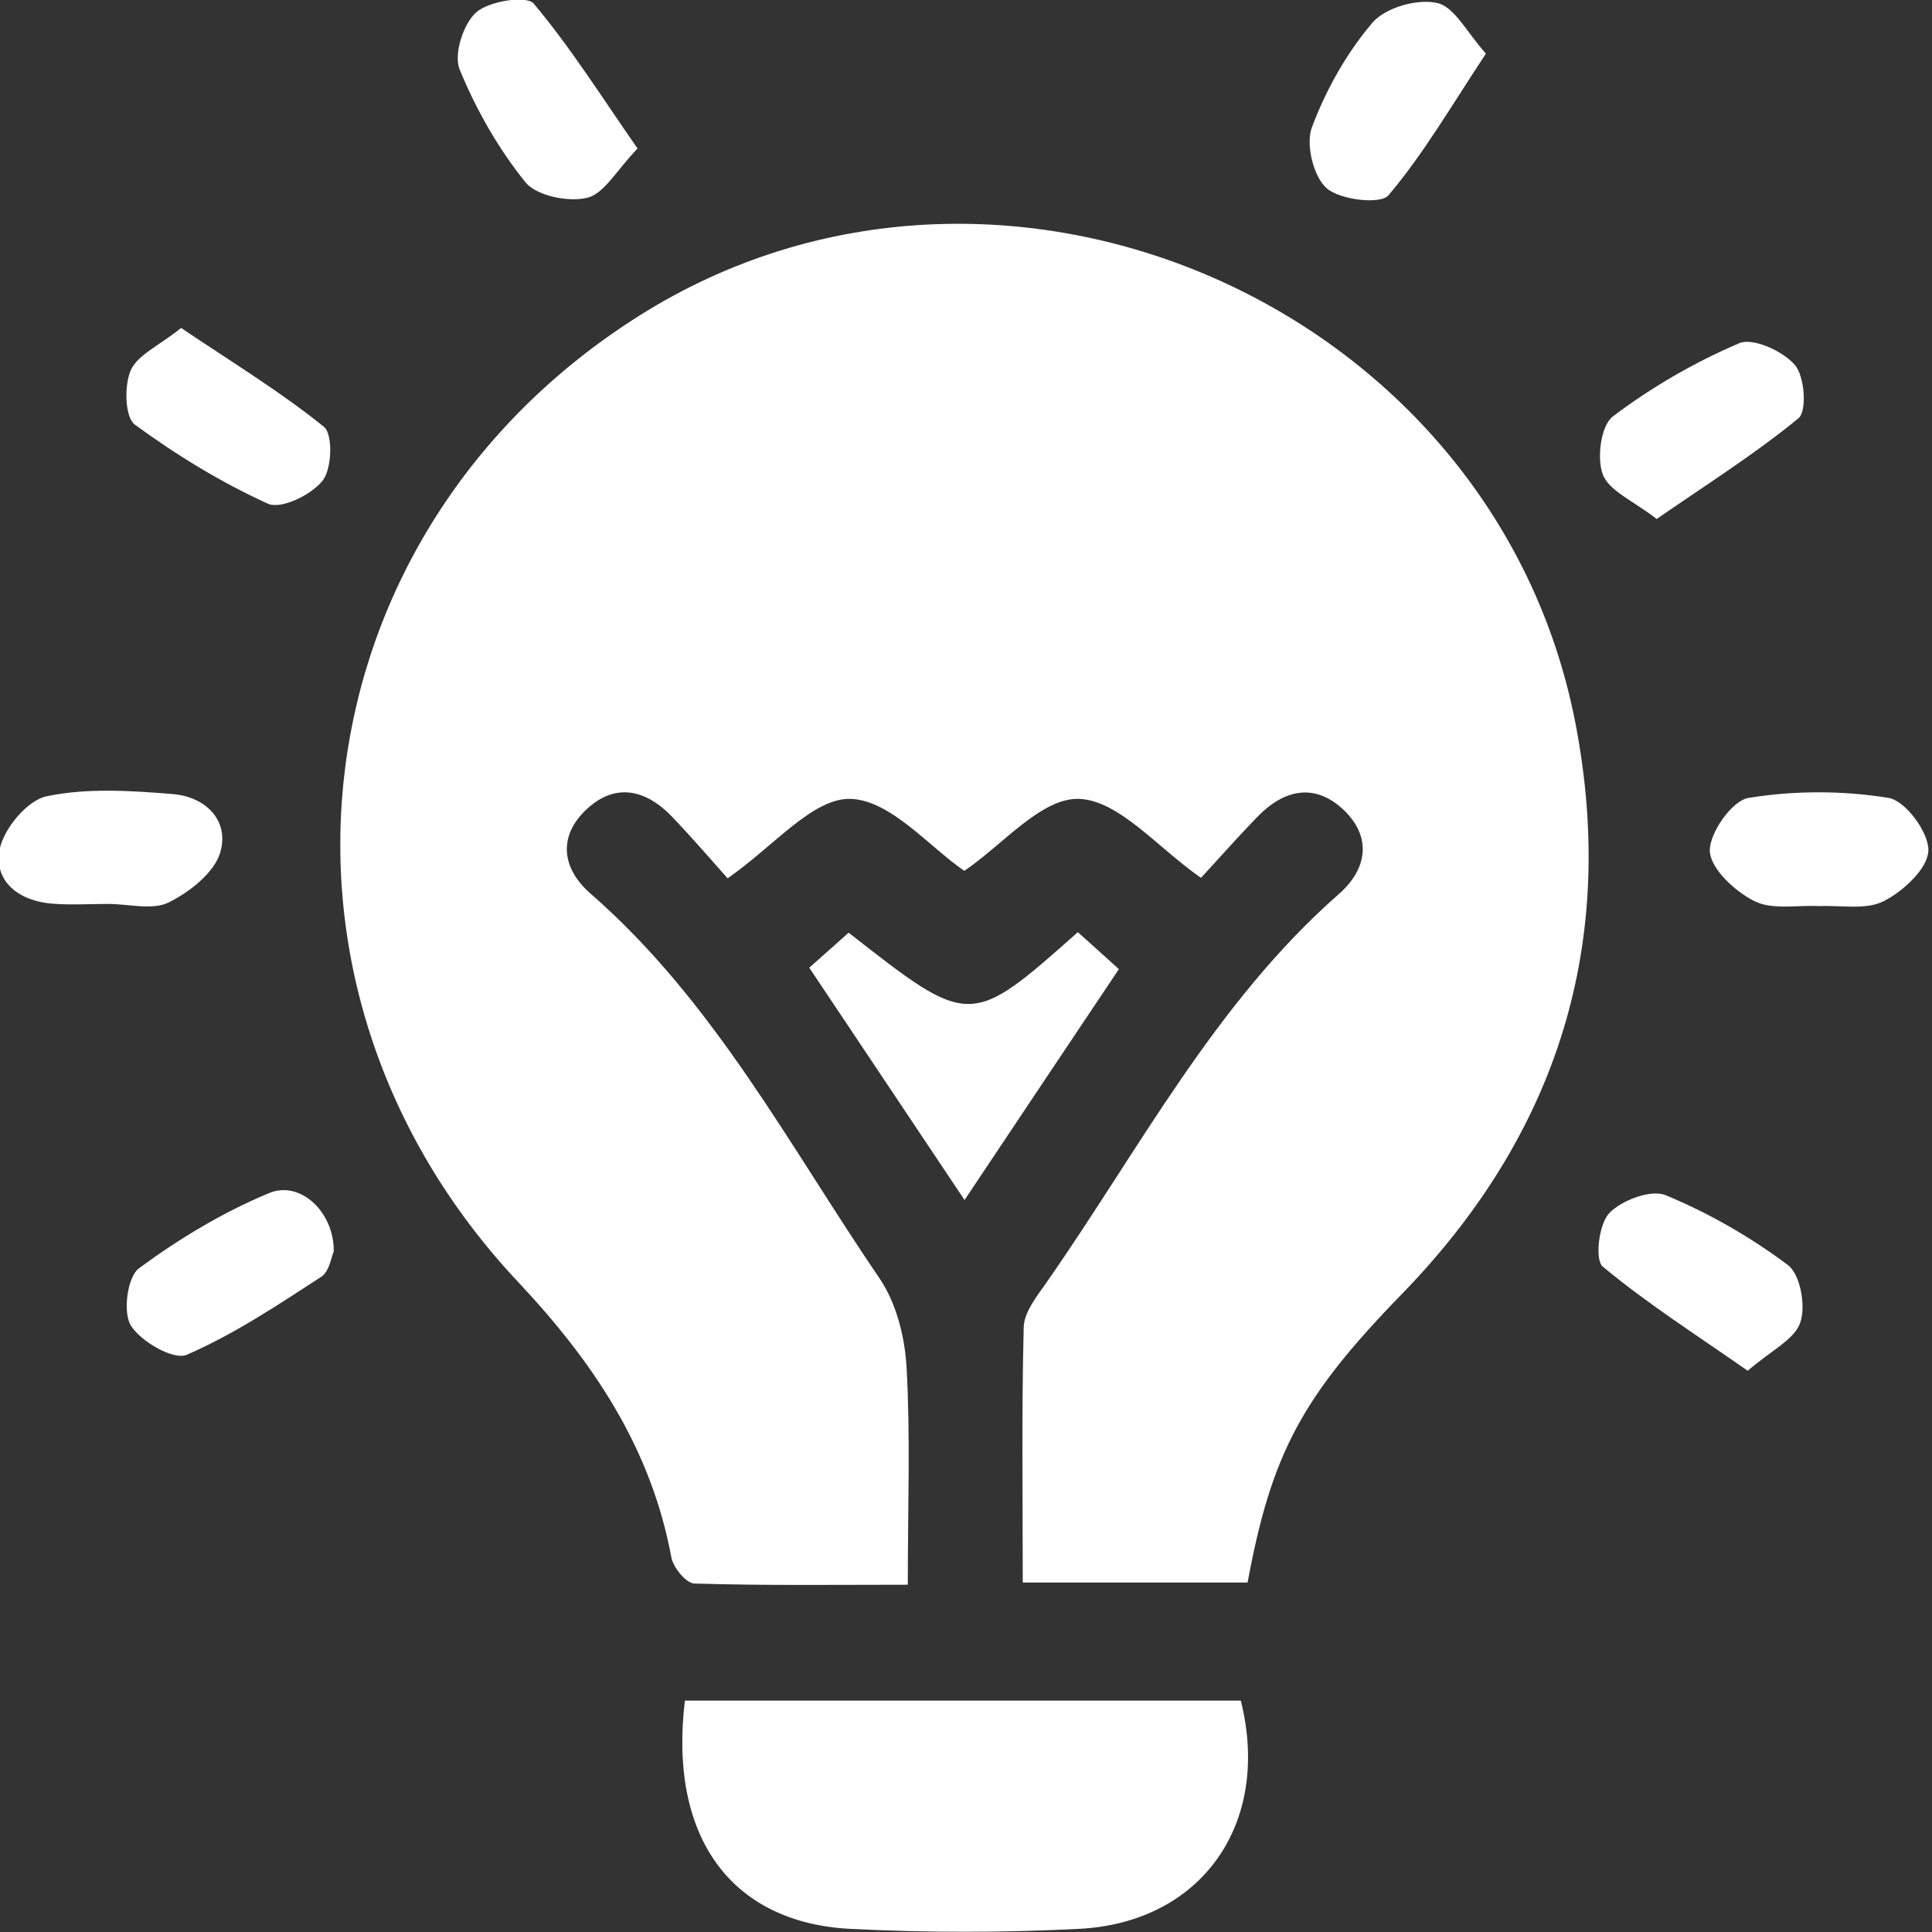
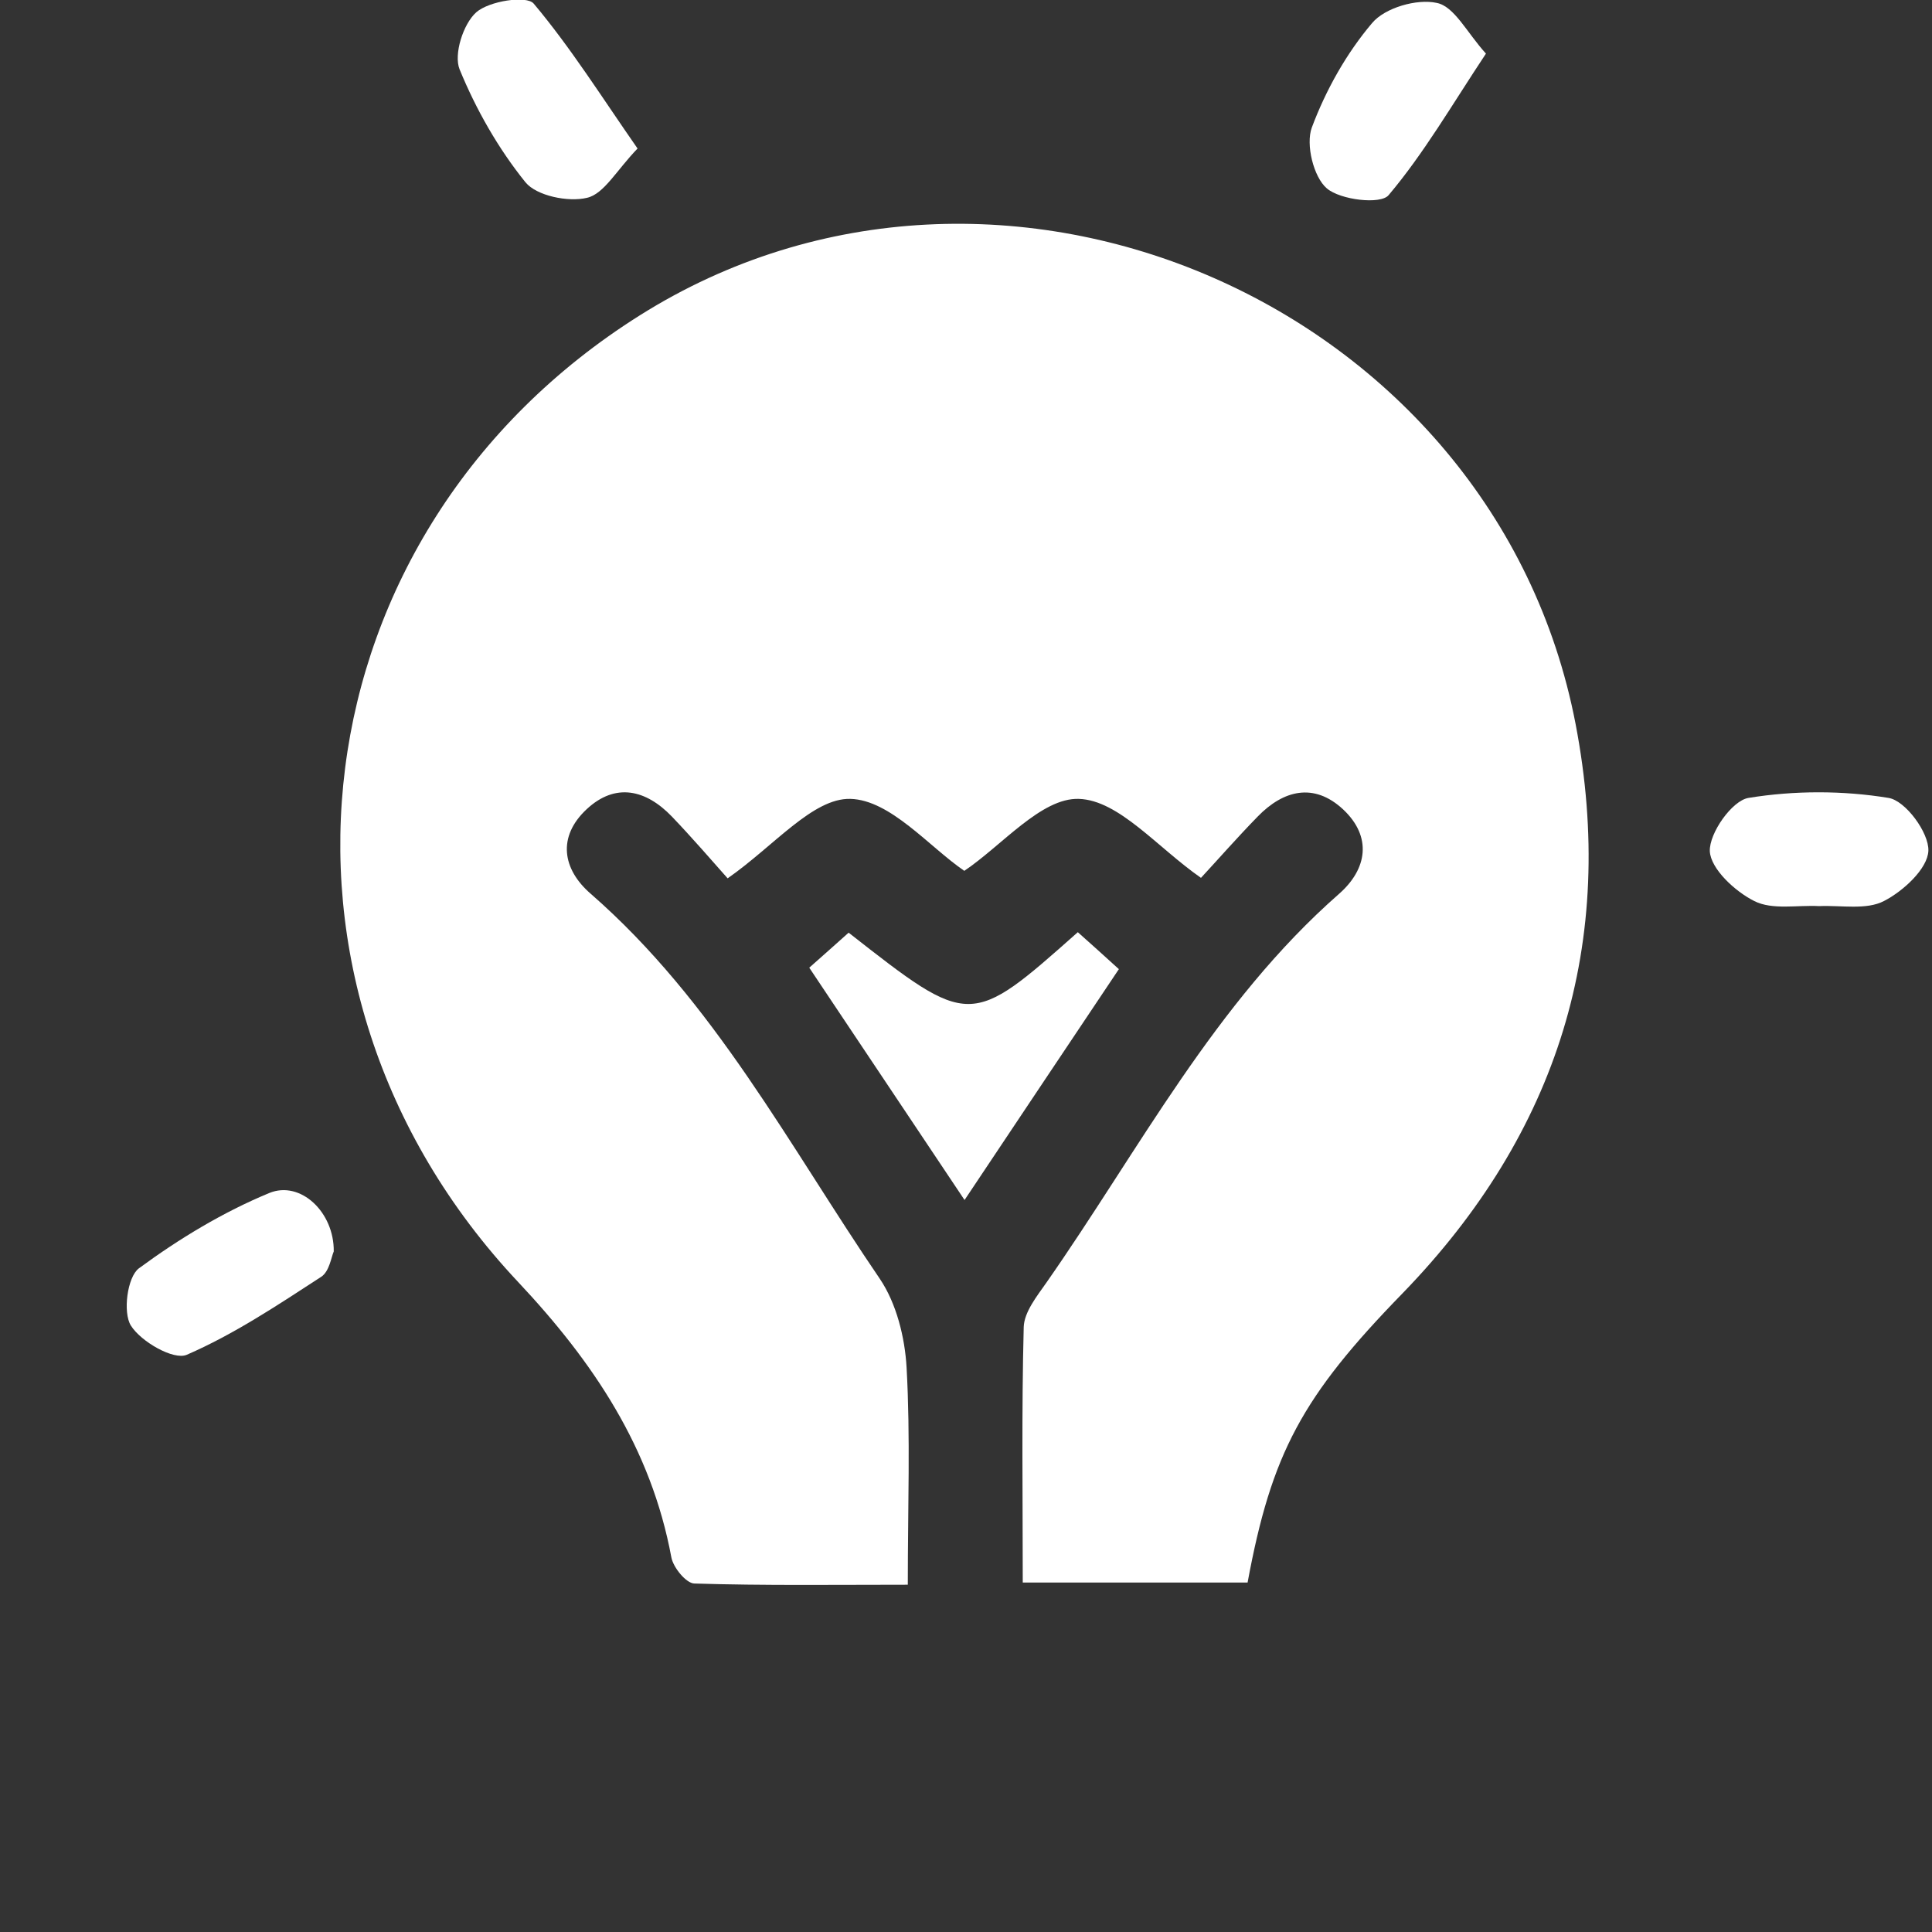
<svg xmlns="http://www.w3.org/2000/svg" version="1.1" id="Layer_1" x="0px" y="0px" viewBox="0 0 800 800" style="enable-background:new 0 0 800 800;" xml:space="preserve">
  <rect x="0" y="0" width="800" height="800" fill="#333333" stroke="none" />
  <style type="text/css">
	.st0{fill:#FFFFFF;}
</style>
  <g id="XMLID_1184_">
    <path id="XMLID_1793_" class="st0" d="M516.6,655.3c-31.1,0-61,0-93.1,0c0-36-0.5-70.9,0.4-105.8c0.2-6.2,5.4-12.7,9.4-18.4   c38.5-55.1,69.6-115.7,121.2-161c11.6-10.2,13.8-23.6,1.6-35c-12-11.1-24.6-8-35.3,3c-8.3,8.5-16.2,17.5-23.5,25.4   c-18.1-12.6-34-32.2-50.6-32.7c-15.5-0.5-31.7,19.2-47.4,29.8c-14.5-9.9-30.6-29.4-47.2-29.8c-15.5-0.4-31.6,19.5-50.8,32.9   c-6.4-7.2-14.5-16.6-23.1-25.6c-10.7-11.1-23.3-14.2-35.3-3c-12.2,11.4-10,24.8,1.6,34.9c51.3,44.7,82.3,104.5,119.8,159.5   c6.9,10.2,10.4,24.3,11.1,36.8c1.6,28.7,0.5,57.5,0.5,89.9c-30.1,0-59.3,0.4-88.4-0.5c-3.4-0.1-8.7-6.6-9.5-10.8   c-8.4-45.3-32.3-80.9-63.5-114.1c-115.9-123.4-91.8-310.7,50.4-400.2c148.9-93.8,354-4.7,387.5,169.1   c17.4,90.6-7.3,169.5-71.6,235.8C539.1,578.3,526.5,601.8,516.6,655.3z" />
-     <path id="XMLID_1792_" class="st0" d="M283.6,704.2c77.7,0,154.1,0,230.2,0c12.7,50.8-16.1,91.9-67,94.5c-31.5,1.6-63.3,1.6-94.8,0   C302.5,796.1,276.8,760.4,283.6,704.2z" />
    <path id="XMLID_1791_" class="st0" d="M463.3,401.3c-21.7,32.4-41.8,62.5-63.9,95.6c-21.9-32.7-42.2-63.2-64.3-96.2   c5.6-5,11.1-9.8,16.3-14.5c50.3,39.4,50.3,39.4,94.9-0.2C451.5,390.6,456.9,395.5,463.3,401.3z" />
-     <path id="XMLID_1767_" class="st0" d="M75,135.8c20.9,14.1,41,26.3,59.1,40.9c3.8,3,3.4,17.4-0.5,22.3c-4.6,5.9-17.2,12-22.6,9.6   c-19.4-8.8-38-20.2-55.2-32.8c-4.1-3.1-4.4-16.1-1.7-22.4C57,146.9,65.8,143.2,75,135.8z" />
-     <path id="XMLID_1766_" class="st0" d="M686,214.9c-9.8-7.6-19.7-11.6-22.3-18.4c-2.6-6.8-0.8-20.4,4.2-24.1   c16-12.1,33.8-22.4,52.3-30.3c5.7-2.4,18.1,3.3,23,9c4.1,4.7,5.1,19.1,1.5,22.1C726.7,188,706.8,200.5,686,214.9z" />
    <path id="XMLID_1765_" class="st0" d="M138.2,518.2c-1,2.2-1.8,8.3-5.2,10.5C115,540.4,96.9,552.5,77.3,561   c-5.4,2.3-18.9-5.4-23.1-12.1c-3.4-5.4-1.5-20.1,3.3-23.7c16.7-12.3,34.9-23.3,54-31.2C124.4,488.7,138.4,501.9,138.2,518.2z" />
-     <path id="XMLID_1762_" class="st0" d="M723.7,567.6c-21.2-14.8-41.6-27.8-60-43.1c-3.4-2.8-1.7-17.5,2.6-22.1   c5.1-5.4,17.3-10,23.4-7.5c17.9,7.4,35.1,17.3,50.6,28.9c5.2,3.9,7.5,16.9,5.2,23.7C743.2,554.6,733.5,559.1,723.7,567.6z" />
-     <path id="XMLID_1402_" class="st0" d="M44.9,374.3c-7.7,0-15.4,0.5-23.1-0.1c-13.7-1-24.4-9-22-22.3c1.6-8.6,11.5-20.6,19.6-22.2   c16.7-3.5,34.8-2.3,52.1-0.9c13.5,1.1,23.6,10.8,19.7,24.2c-2.5,8.4-12.7,16.4-21.4,20.7C63,377,53.3,374.3,44.9,374.3z" />
    <path id="XMLID_1401_" class="st0" d="M753.3,375.2c-9.1-0.5-19.4,1.7-26.9-2.1c-8-4-18-13.3-18.4-20.6c-0.3-7.5,9.2-21,16-22.1   c19-3.1,39.1-3.1,58,0c7,1.1,16.8,14.4,16.5,21.9c-0.3,7.4-10.4,16.7-18.4,20.8C772.8,376.9,762.4,374.8,753.3,375.2z" />
    <path id="XMLID_1400_" class="st0" d="M264,61.5c-8.7,9-13.9,18.8-20.9,20.4c-7.8,1.9-20.9-0.8-25.5-6.4   c-11.3-14-20.5-30.2-27.3-46.8c-2.5-6.2,1.5-18.8,6.9-23.6c5.3-4.7,20.9-7.1,23.8-3.6C236.3,19.7,249.1,40.1,264,61.5z" />
    <path id="XMLID_1204_" class="st0" d="M615.3,22.2c-14.2,21.4-25.7,41.3-40.3,58.6c-3.3,4-20,2-25.6-2.8   c-5.5-4.7-8.8-18.2-6.2-25.2c5.8-15.5,14.3-30.7,25-43.3c5.3-6.3,18.5-10.1,26.7-8.3C602.2,2.6,607.4,13.5,615.3,22.2z" />
  </g>
</svg>